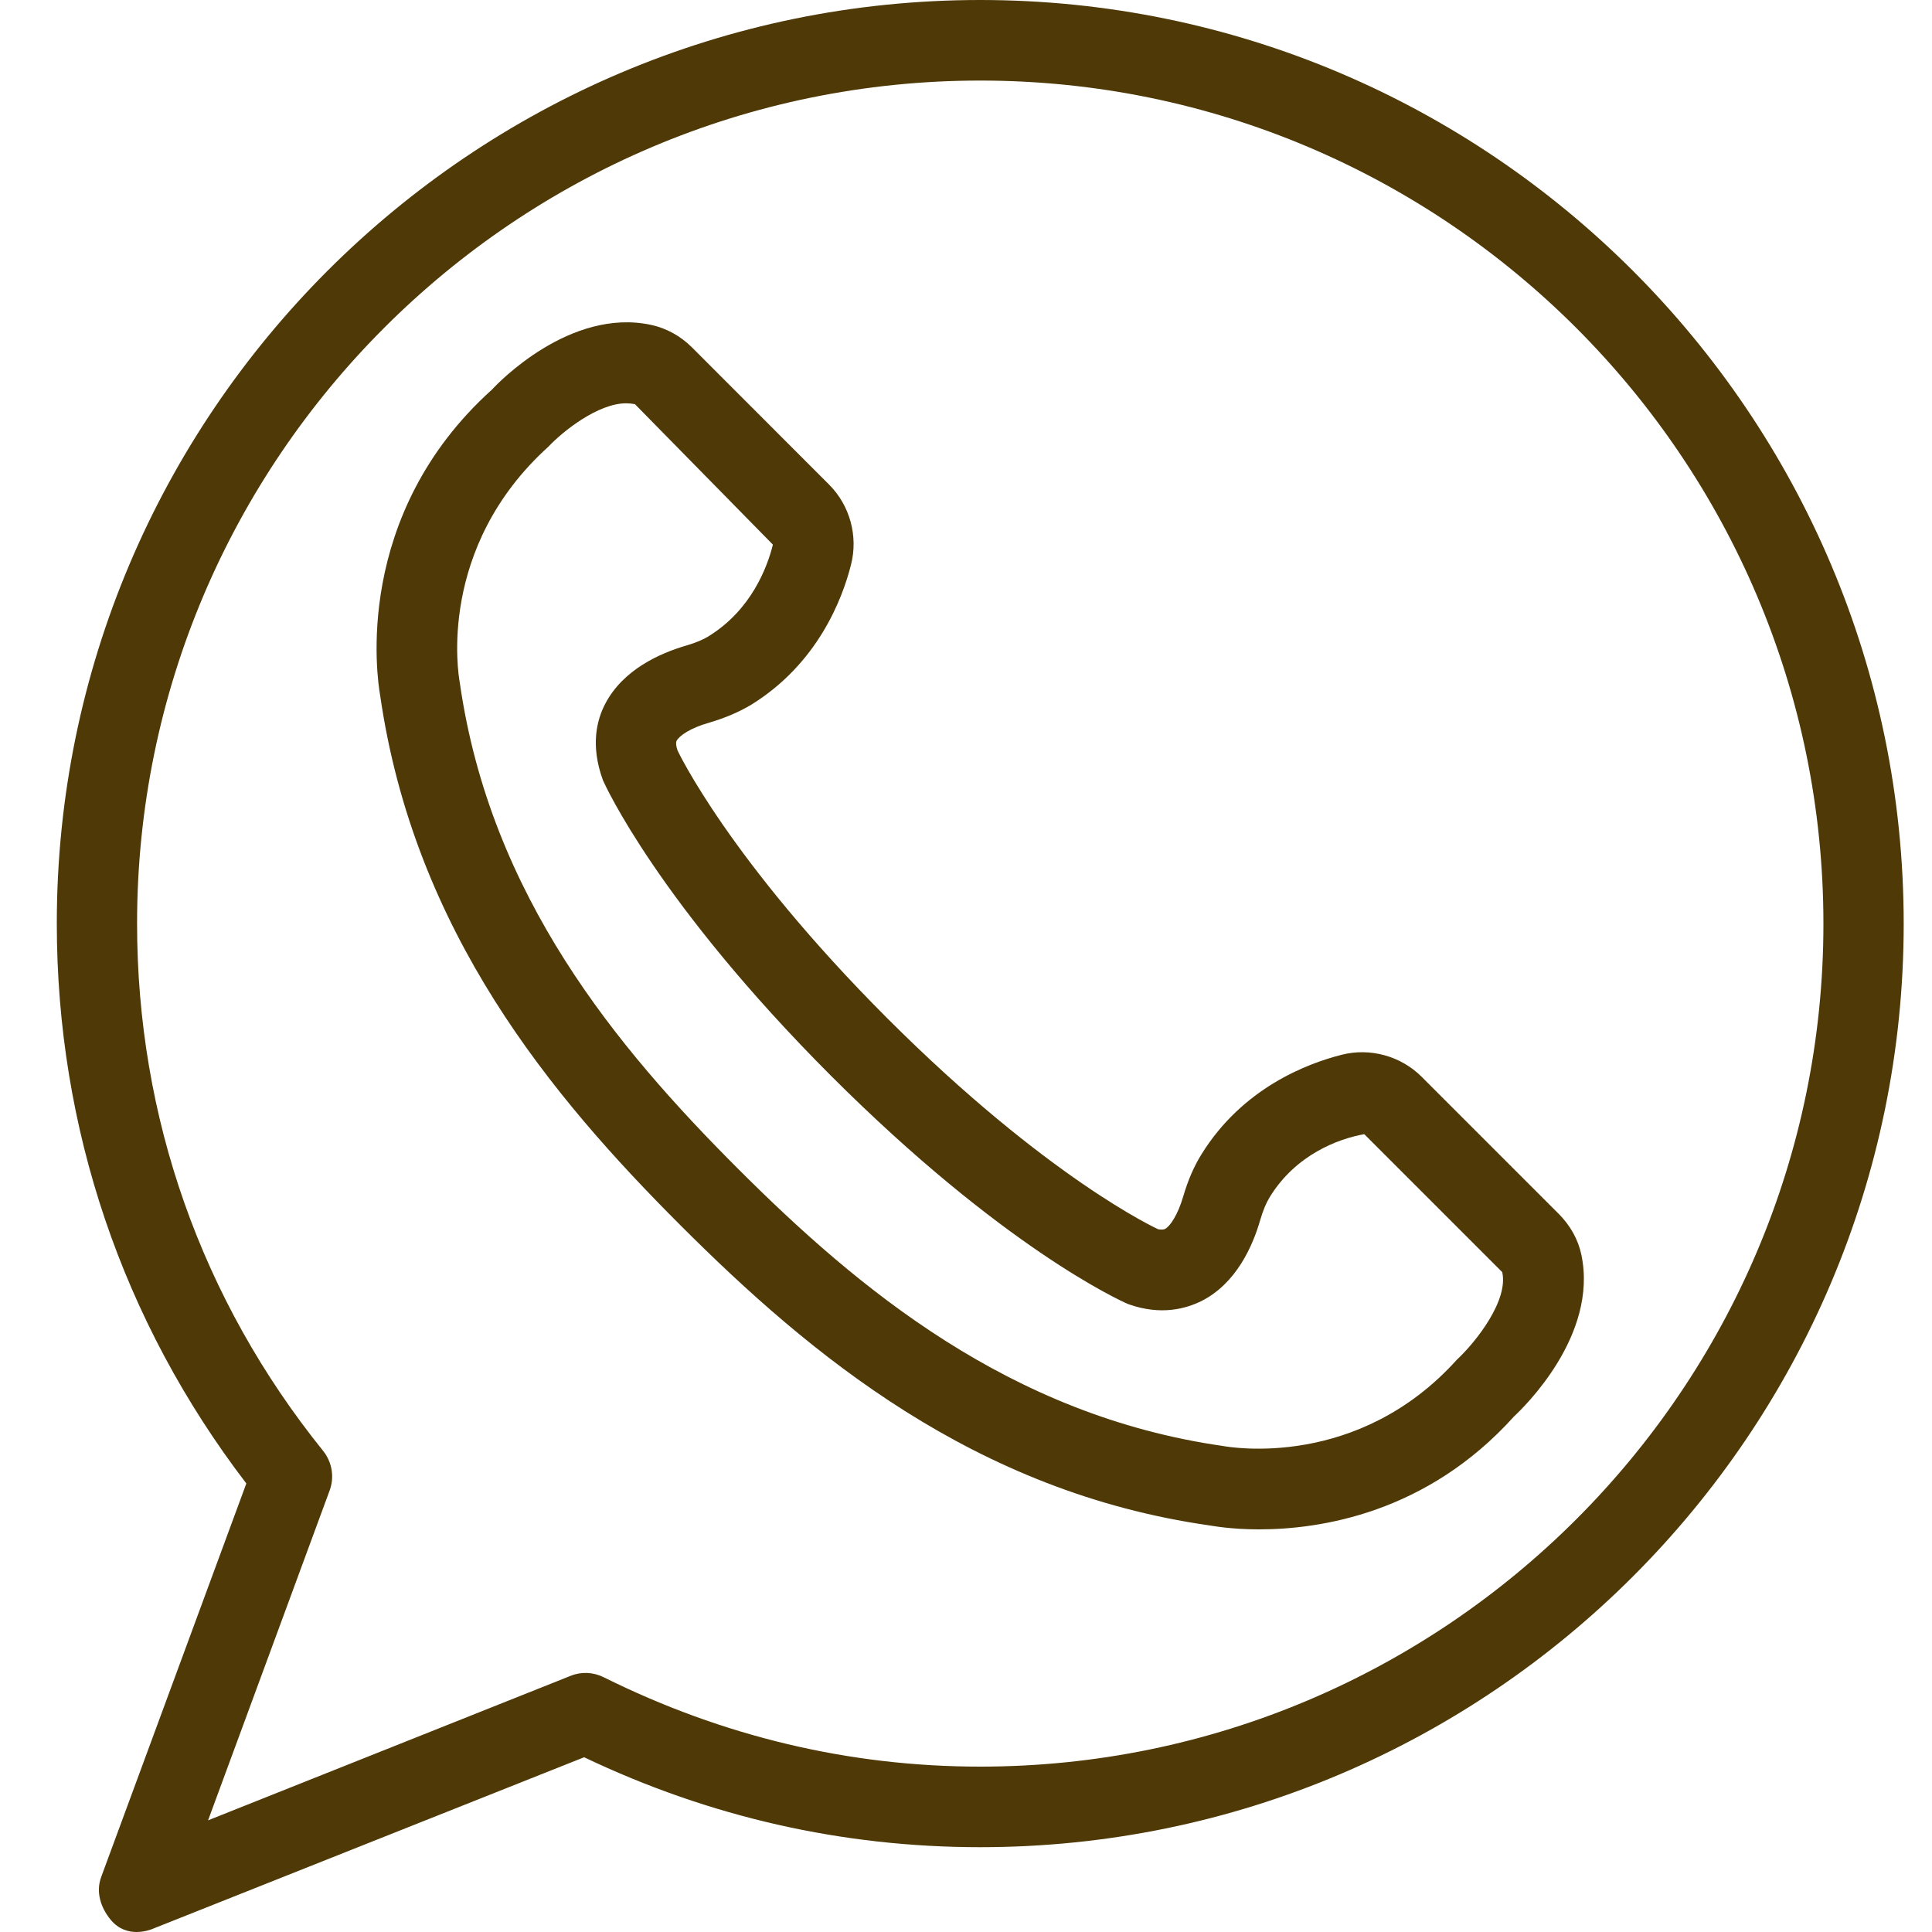
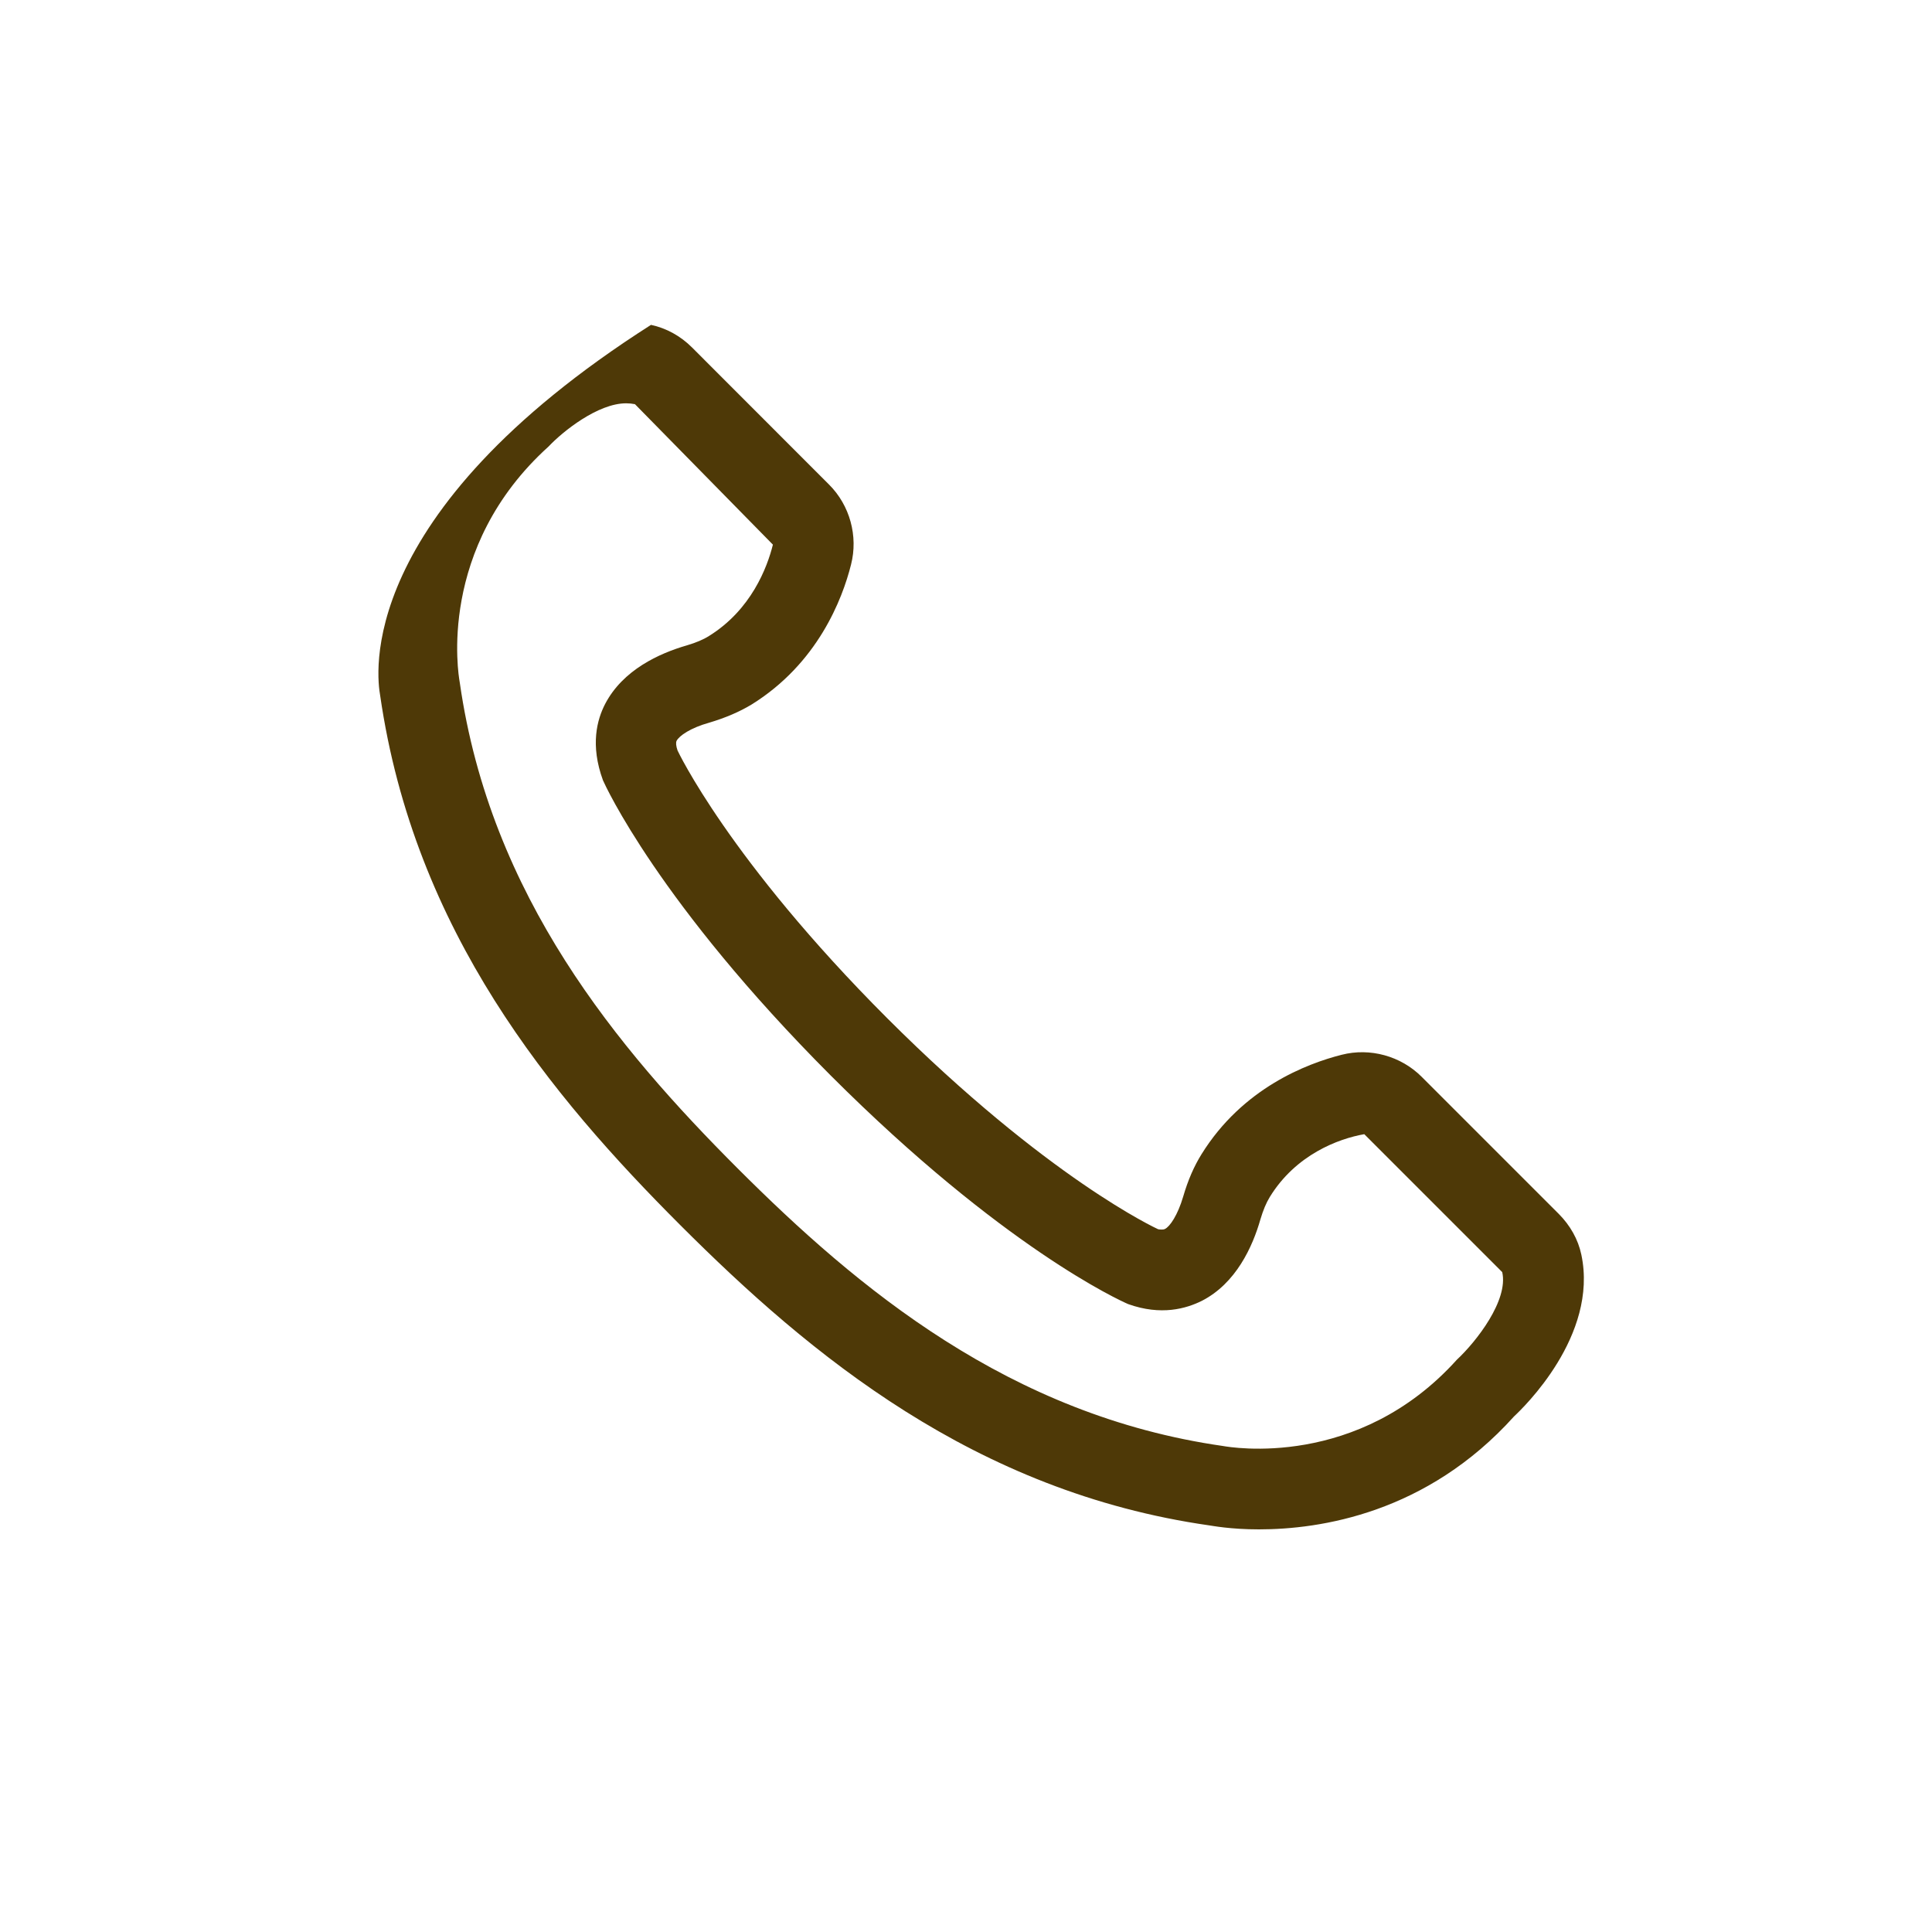
<svg xmlns="http://www.w3.org/2000/svg" width="20" height="20" viewBox="0 0 20 20" fill="none">
-   <path d="M10.147 0C4.875 0 0.588 4.288 0.588 9.56C0.588 11.678 1.266 13.678 2.55 15.357L1.047 19.432C0.991 19.585 1.041 19.747 1.147 19.875C1.31 20.069 1.541 19.985 1.591 19.963L6.047 18.191C7.344 18.81 8.722 19.122 10.147 19.122C15.419 19.122 19.707 14.835 19.707 9.563C19.707 4.288 15.419 0 10.147 0ZM10.147 18.288C8.791 18.288 7.482 17.975 6.25 17.363C6.144 17.31 6.019 17.303 5.91 17.347L2.154 18.844L3.413 15.428C3.463 15.291 3.438 15.138 3.347 15.022C2.085 13.457 1.419 11.566 1.419 9.56C1.419 4.747 5.335 0.834 10.147 0.834C14.96 0.834 18.876 4.75 18.876 9.563C18.876 14.372 14.96 18.288 10.147 18.288Z" fill="#4E3907" />
-   <path d="M16.37 12.988C16.336 12.828 16.254 12.685 16.136 12.566L14.717 11.147C14.501 10.931 14.182 10.844 13.889 10.919C13.529 11.01 12.864 11.263 12.439 11.947C12.361 12.072 12.298 12.216 12.248 12.388C12.192 12.578 12.111 12.697 12.06 12.722C12.042 12.732 12.007 12.728 11.989 12.725C11.976 12.719 10.845 12.2 9.185 10.541C7.542 8.897 7.014 7.769 7.014 7.769C6.998 7.722 6.995 7.688 7.004 7.669C7.032 7.616 7.148 7.535 7.342 7.481C7.51 7.431 7.654 7.369 7.779 7.294C8.464 6.869 8.72 6.203 8.81 5.844C8.885 5.55 8.798 5.231 8.582 5.016L7.164 3.597C7.045 3.478 6.898 3.397 6.739 3.363C5.901 3.184 5.151 3.969 5.095 4.031C3.648 5.334 3.904 7.019 3.935 7.197C4.288 9.644 5.704 11.344 7.045 12.685C8.385 14.025 10.089 15.444 12.52 15.791C12.545 15.794 12.736 15.832 13.032 15.832C13.667 15.832 14.77 15.666 15.673 14.663C15.764 14.578 16.548 13.828 16.37 12.988ZM15.082 14.075C14.057 15.213 12.736 14.982 12.661 14.969C10.451 14.653 8.879 13.338 7.635 12.094C6.392 10.85 5.076 9.278 4.76 7.069C4.76 7.063 4.757 7.056 4.757 7.05C4.748 6.994 4.517 5.672 5.679 4.622C5.826 4.466 6.189 4.175 6.482 4.175C6.514 4.175 6.542 4.178 6.573 4.184L8.001 5.638C7.942 5.875 7.776 6.313 7.339 6.584C7.279 6.622 7.204 6.653 7.11 6.681C6.826 6.763 6.448 6.934 6.264 7.288C6.182 7.447 6.107 7.71 6.242 8.078C6.264 8.128 6.817 9.347 8.598 11.132C10.379 12.913 11.598 13.466 11.679 13.5C12.02 13.622 12.279 13.547 12.442 13.466C12.795 13.285 12.967 12.906 13.048 12.622C13.076 12.528 13.107 12.453 13.145 12.391C13.414 11.953 13.854 11.788 14.123 11.741L15.551 13.169C15.617 13.46 15.283 13.888 15.082 14.075Z" fill="#4E3907" />
+   <path d="M16.37 12.988C16.336 12.828 16.254 12.685 16.136 12.566L14.717 11.147C14.501 10.931 14.182 10.844 13.889 10.919C13.529 11.01 12.864 11.263 12.439 11.947C12.361 12.072 12.298 12.216 12.248 12.388C12.192 12.578 12.111 12.697 12.06 12.722C12.042 12.732 12.007 12.728 11.989 12.725C11.976 12.719 10.845 12.2 9.185 10.541C7.542 8.897 7.014 7.769 7.014 7.769C6.998 7.722 6.995 7.688 7.004 7.669C7.032 7.616 7.148 7.535 7.342 7.481C7.51 7.431 7.654 7.369 7.779 7.294C8.464 6.869 8.72 6.203 8.81 5.844C8.885 5.55 8.798 5.231 8.582 5.016L7.164 3.597C7.045 3.478 6.898 3.397 6.739 3.363C3.648 5.334 3.904 7.019 3.935 7.197C4.288 9.644 5.704 11.344 7.045 12.685C8.385 14.025 10.089 15.444 12.52 15.791C12.545 15.794 12.736 15.832 13.032 15.832C13.667 15.832 14.77 15.666 15.673 14.663C15.764 14.578 16.548 13.828 16.37 12.988ZM15.082 14.075C14.057 15.213 12.736 14.982 12.661 14.969C10.451 14.653 8.879 13.338 7.635 12.094C6.392 10.85 5.076 9.278 4.76 7.069C4.76 7.063 4.757 7.056 4.757 7.05C4.748 6.994 4.517 5.672 5.679 4.622C5.826 4.466 6.189 4.175 6.482 4.175C6.514 4.175 6.542 4.178 6.573 4.184L8.001 5.638C7.942 5.875 7.776 6.313 7.339 6.584C7.279 6.622 7.204 6.653 7.11 6.681C6.826 6.763 6.448 6.934 6.264 7.288C6.182 7.447 6.107 7.71 6.242 8.078C6.264 8.128 6.817 9.347 8.598 11.132C10.379 12.913 11.598 13.466 11.679 13.5C12.02 13.622 12.279 13.547 12.442 13.466C12.795 13.285 12.967 12.906 13.048 12.622C13.076 12.528 13.107 12.453 13.145 12.391C13.414 11.953 13.854 11.788 14.123 11.741L15.551 13.169C15.617 13.46 15.283 13.888 15.082 14.075Z" fill="#4E3907" />
</svg>